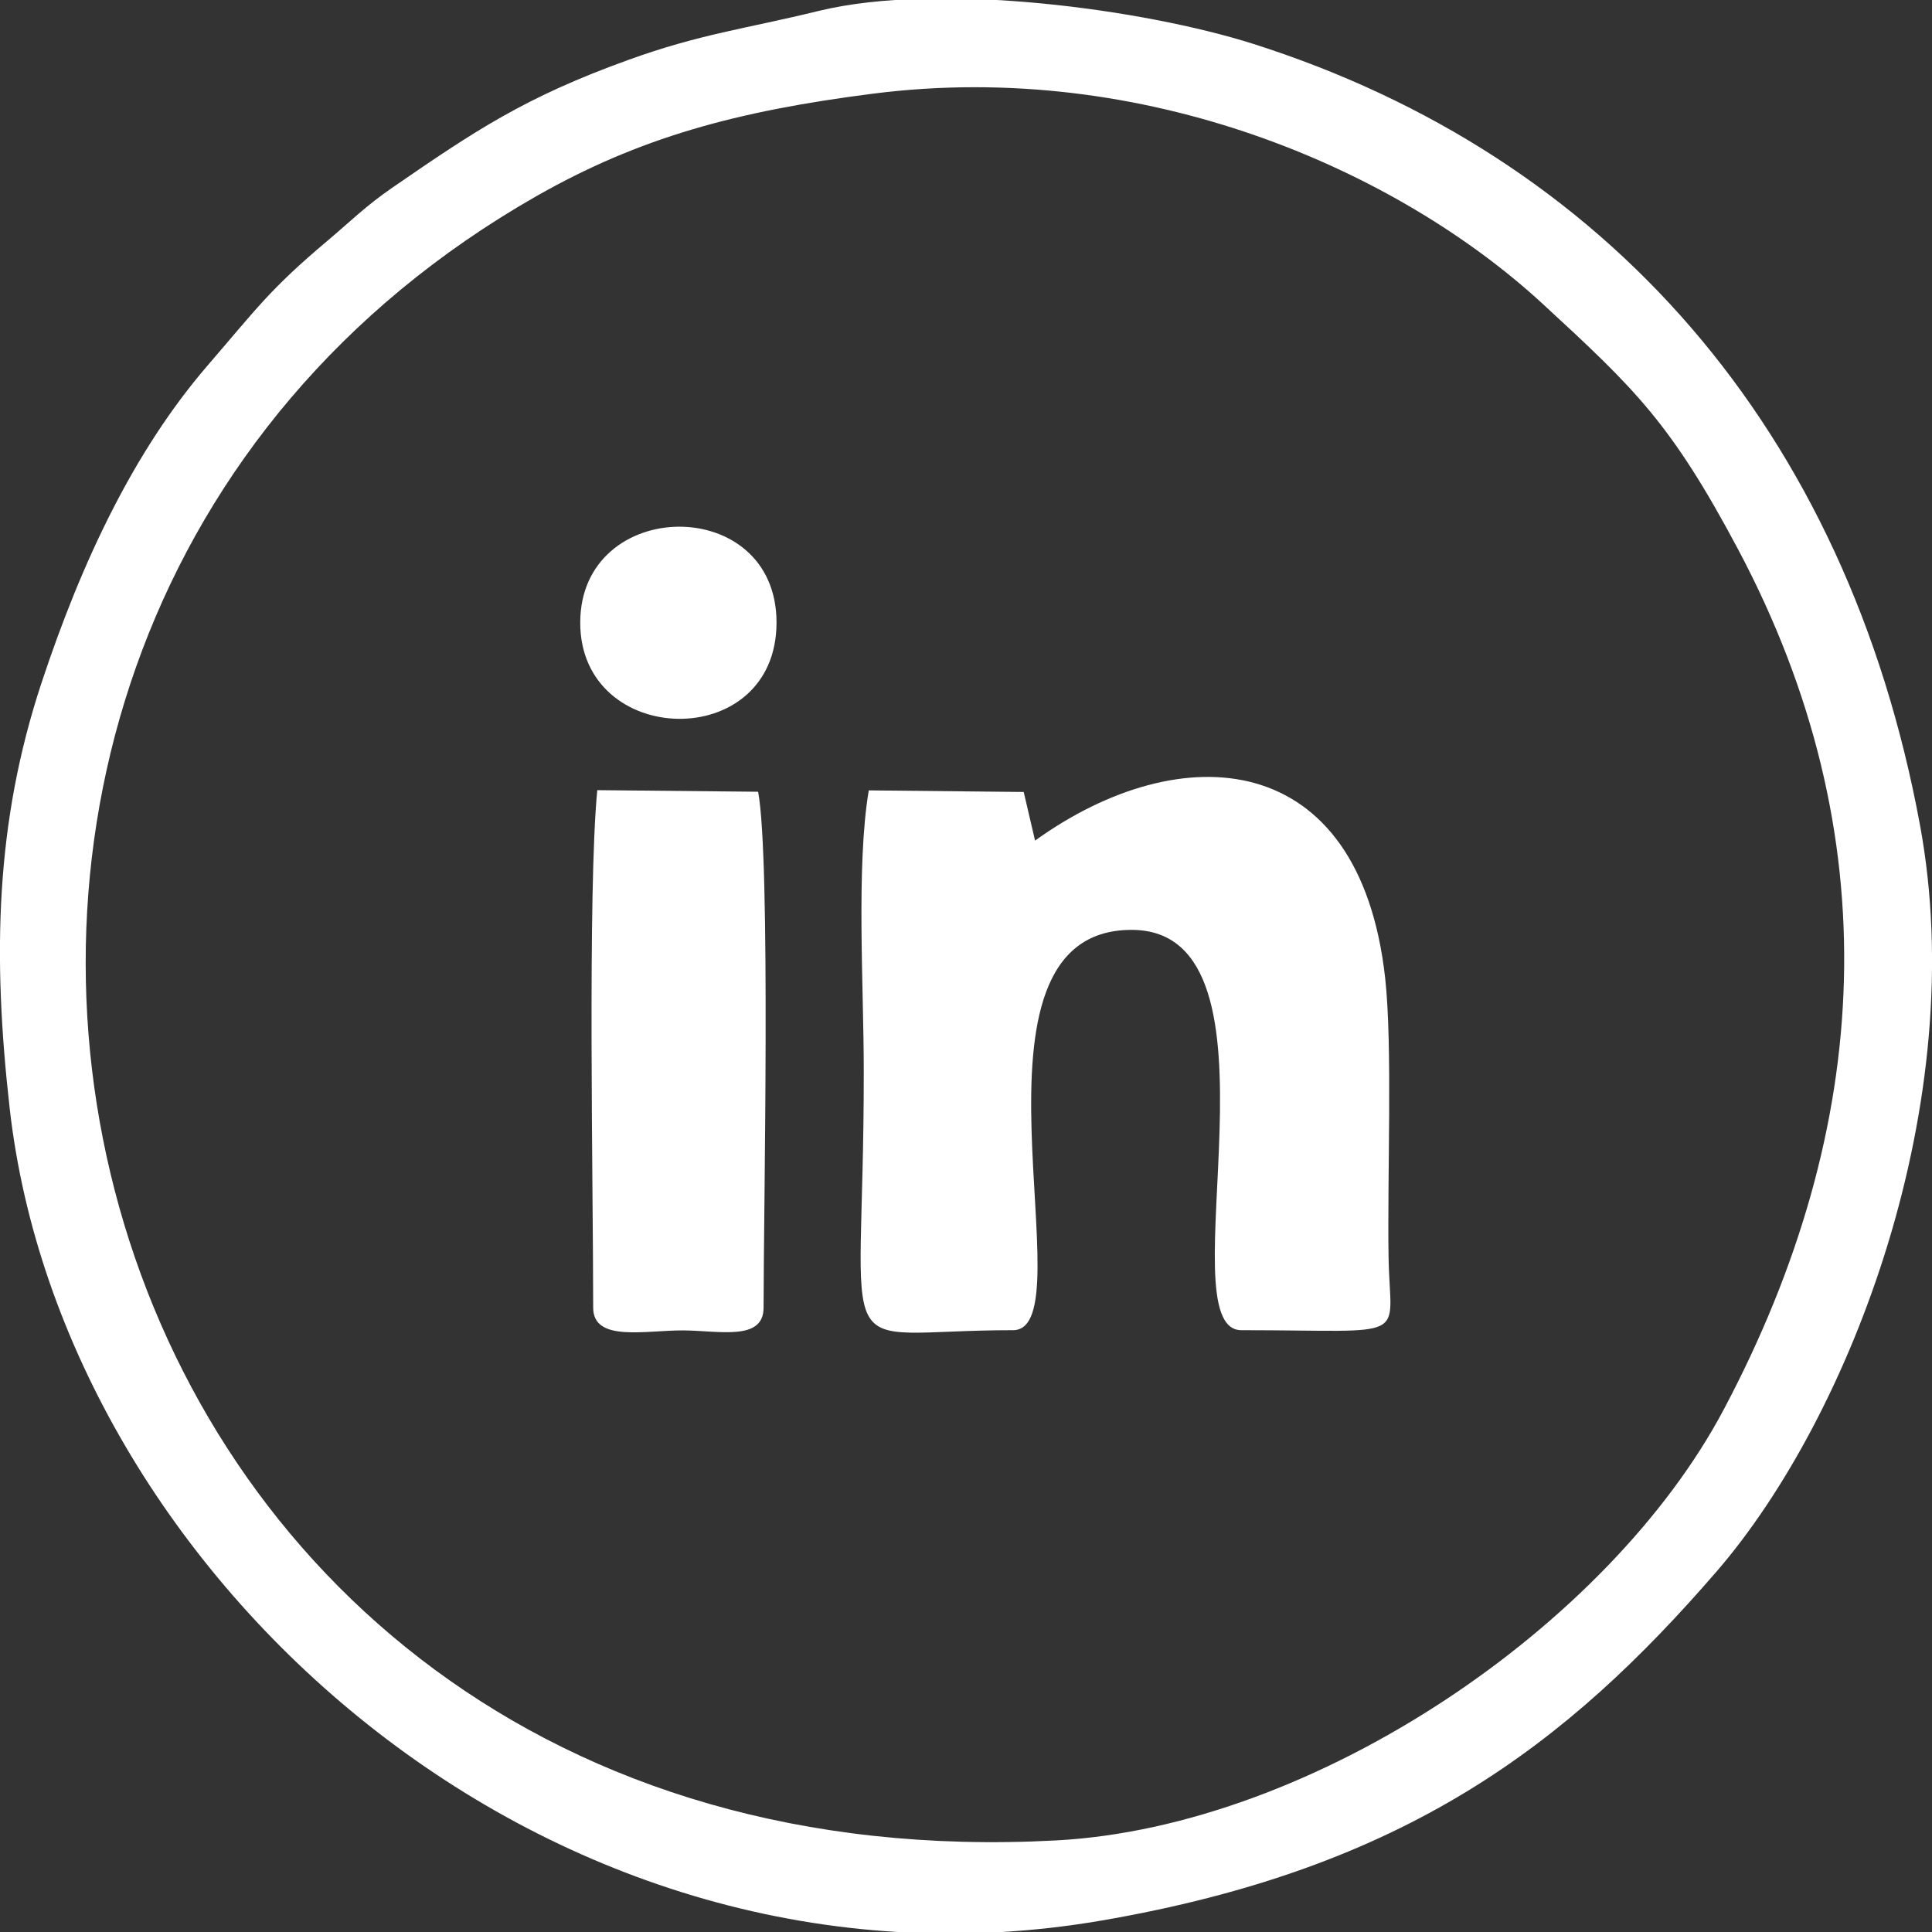
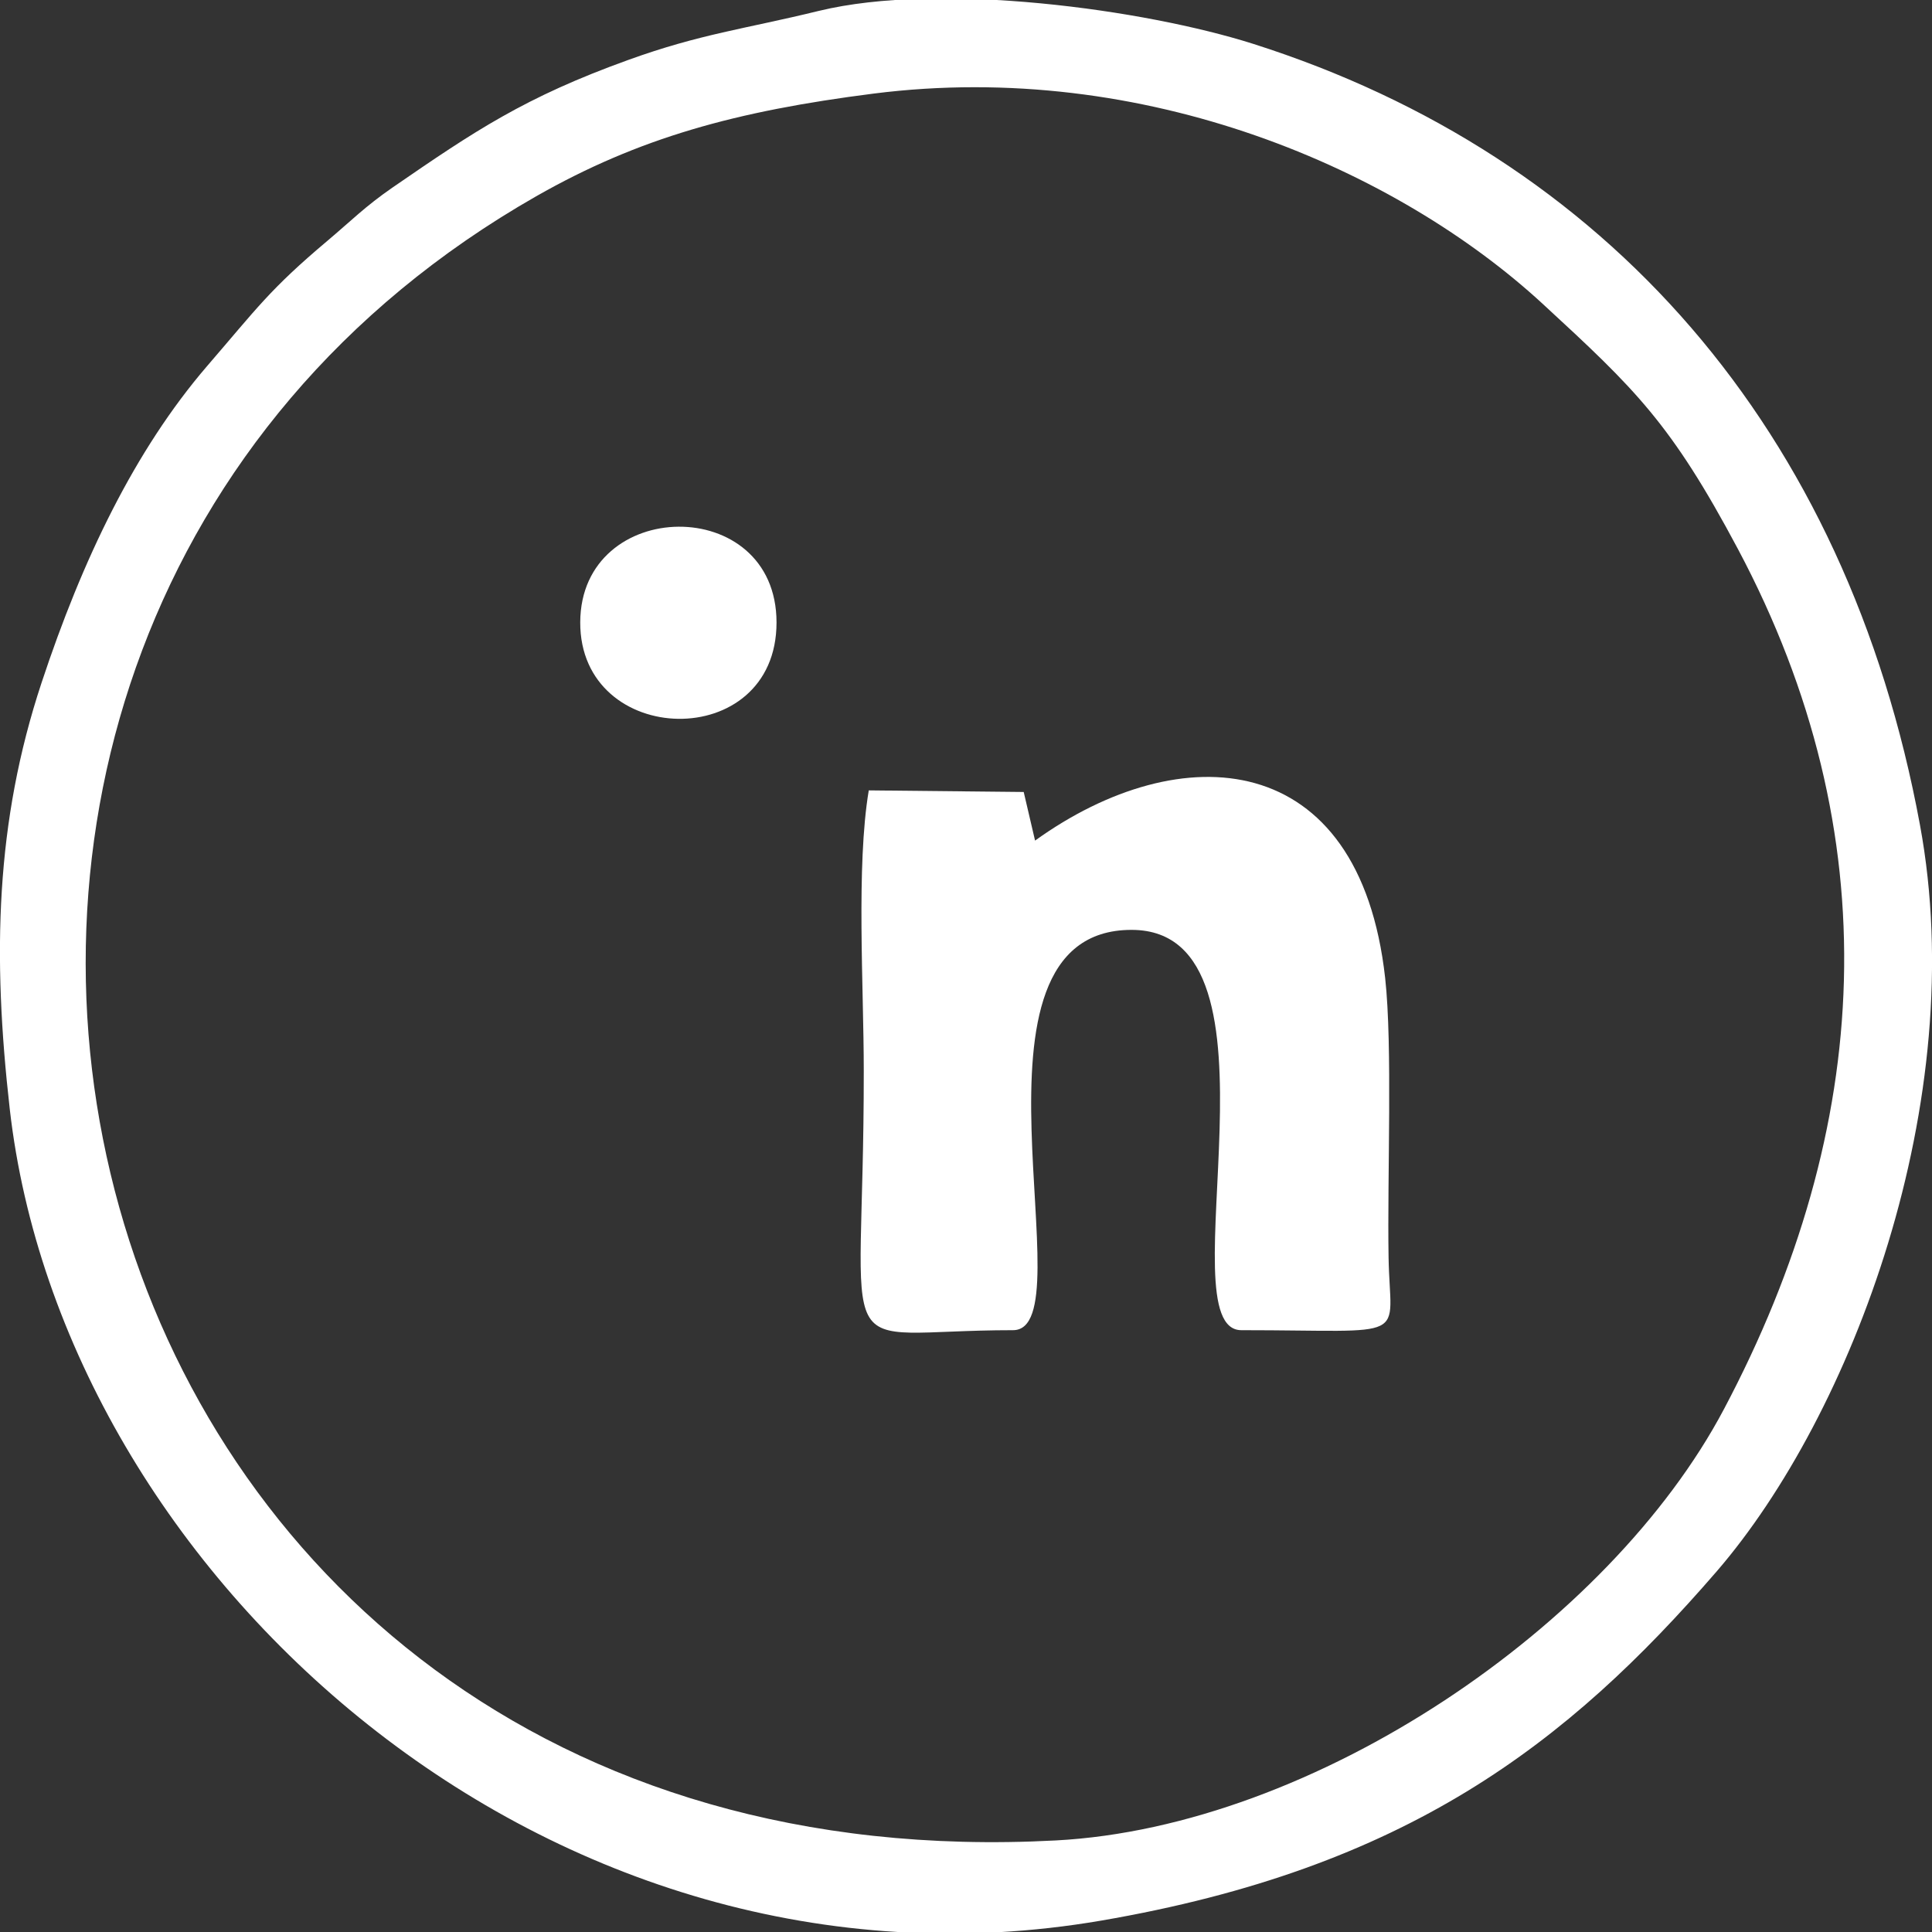
<svg xmlns="http://www.w3.org/2000/svg" version="1.1" id="Ebene_1" x="0px" y="0px" viewBox="0 0 85.04 85.04" style="enable-background:new 0 0 85.04 85.04;" xml:space="preserve">
  <rect x="0" y="0" width="85.04" height="85.04" fill="#333333" stroke="none" />
  <style type="text/css">
	.st0{fill-rule:evenodd;clip-rule:evenodd;fill:#FFFFFF;}
</style>
  <path class="st0" d="M38.45,4.12C50.41,2.6,61.5,7.47,67.91,13.38c4.08,3.76,5.64,5.25,8.59,10.79c6.68,12.57,5.96,25.44-0.62,37.86  c-5.05,9.54-18.04,18.38-29.41,18.98C1.7,83.4-11.06,28.42,23.6,8.64C28.13,6.06,32.4,4.89,38.45,4.12L38.45,4.12z M36.04,0.48  c-3.27,0.8-5.21,1.01-8.39,2.16c-4.55,1.64-6.75,3.12-10.38,5.62c-1.2,0.83-1.78,1.43-2.87,2.35c-2.53,2.13-3.09,2.96-5.29,5.51  c-3.18,3.7-5.49,8.52-7.28,13.93c-2.03,6.13-2.17,12-1.4,18.77C2.77,69.32,24.17,88.7,48.46,84.54c13.42-2.3,20.51-7.75,27.1-15.37  c5.95-6.89,11.2-20.71,8.95-32.86C81.29,18.86,70.66,6.86,55.16,1.93C50.37,0.41,41.39-0.82,36.04,0.48L36.04,0.48z" />
  <path class="st0" d="M44.59,58.55c3.33,0-2.9-17.64,5.23-17.62c7.26,0.02,1.43,17.62,4.82,17.62c7.59,0,6.54,0.55,6.48-3.21  c-0.06-3.58,0.18-9.29-0.15-12.29C59.84,32.87,51.98,32.38,45.56,37l-0.5-2.14l-6.82-0.07c-0.56,3.34-0.22,8.64-0.22,12.35  C38.03,60.59,36.33,58.55,44.59,58.55L44.59,58.55z" />
-   <path class="st0" d="M26.11,57.56c0,1.53,2.3,0.99,3.97,1c1.58,0.01,3.53,0.48,3.53-1c0-4.22,0.32-19.73-0.24-22.71l-7.08-0.07  C25.86,39.27,26.11,52.24,26.11,57.56L26.11,57.56z" />
  <path class="st0" d="M34.18,27.4c0-5.69-8.62-5.55-8.64-0.01C25.52,32.94,34.18,33.17,34.18,27.4L34.18,27.4z" />
</svg>